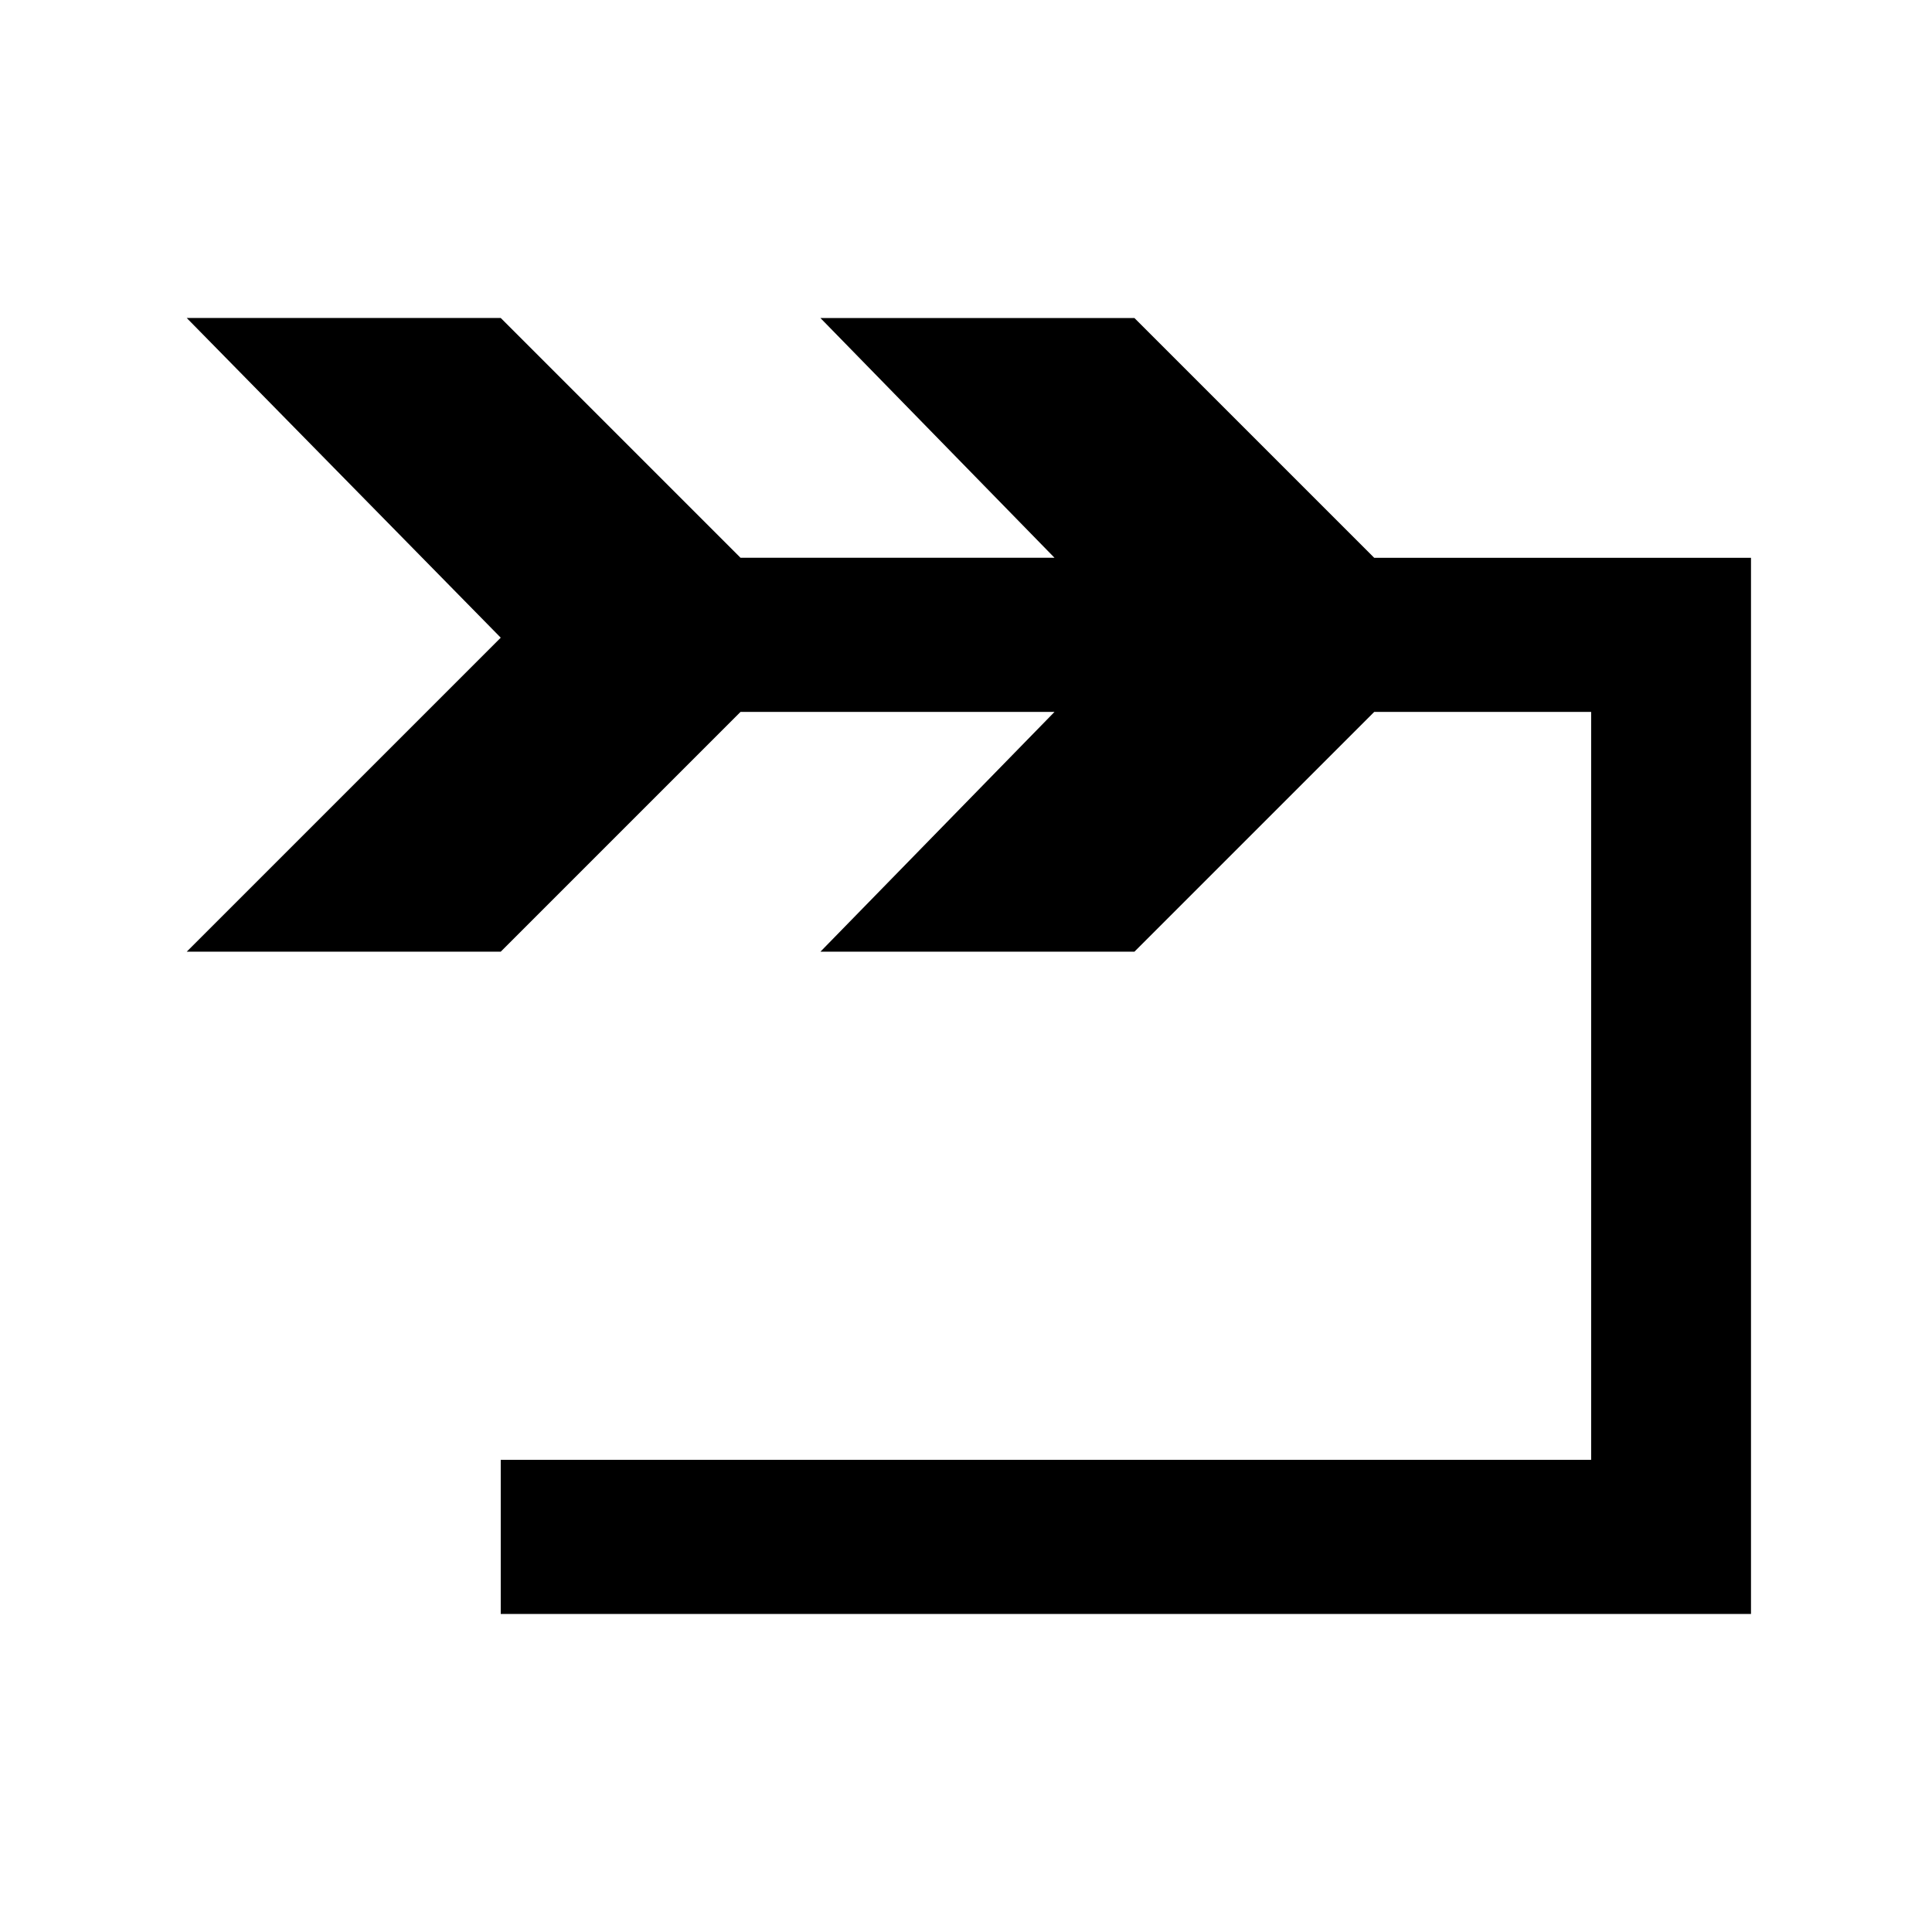
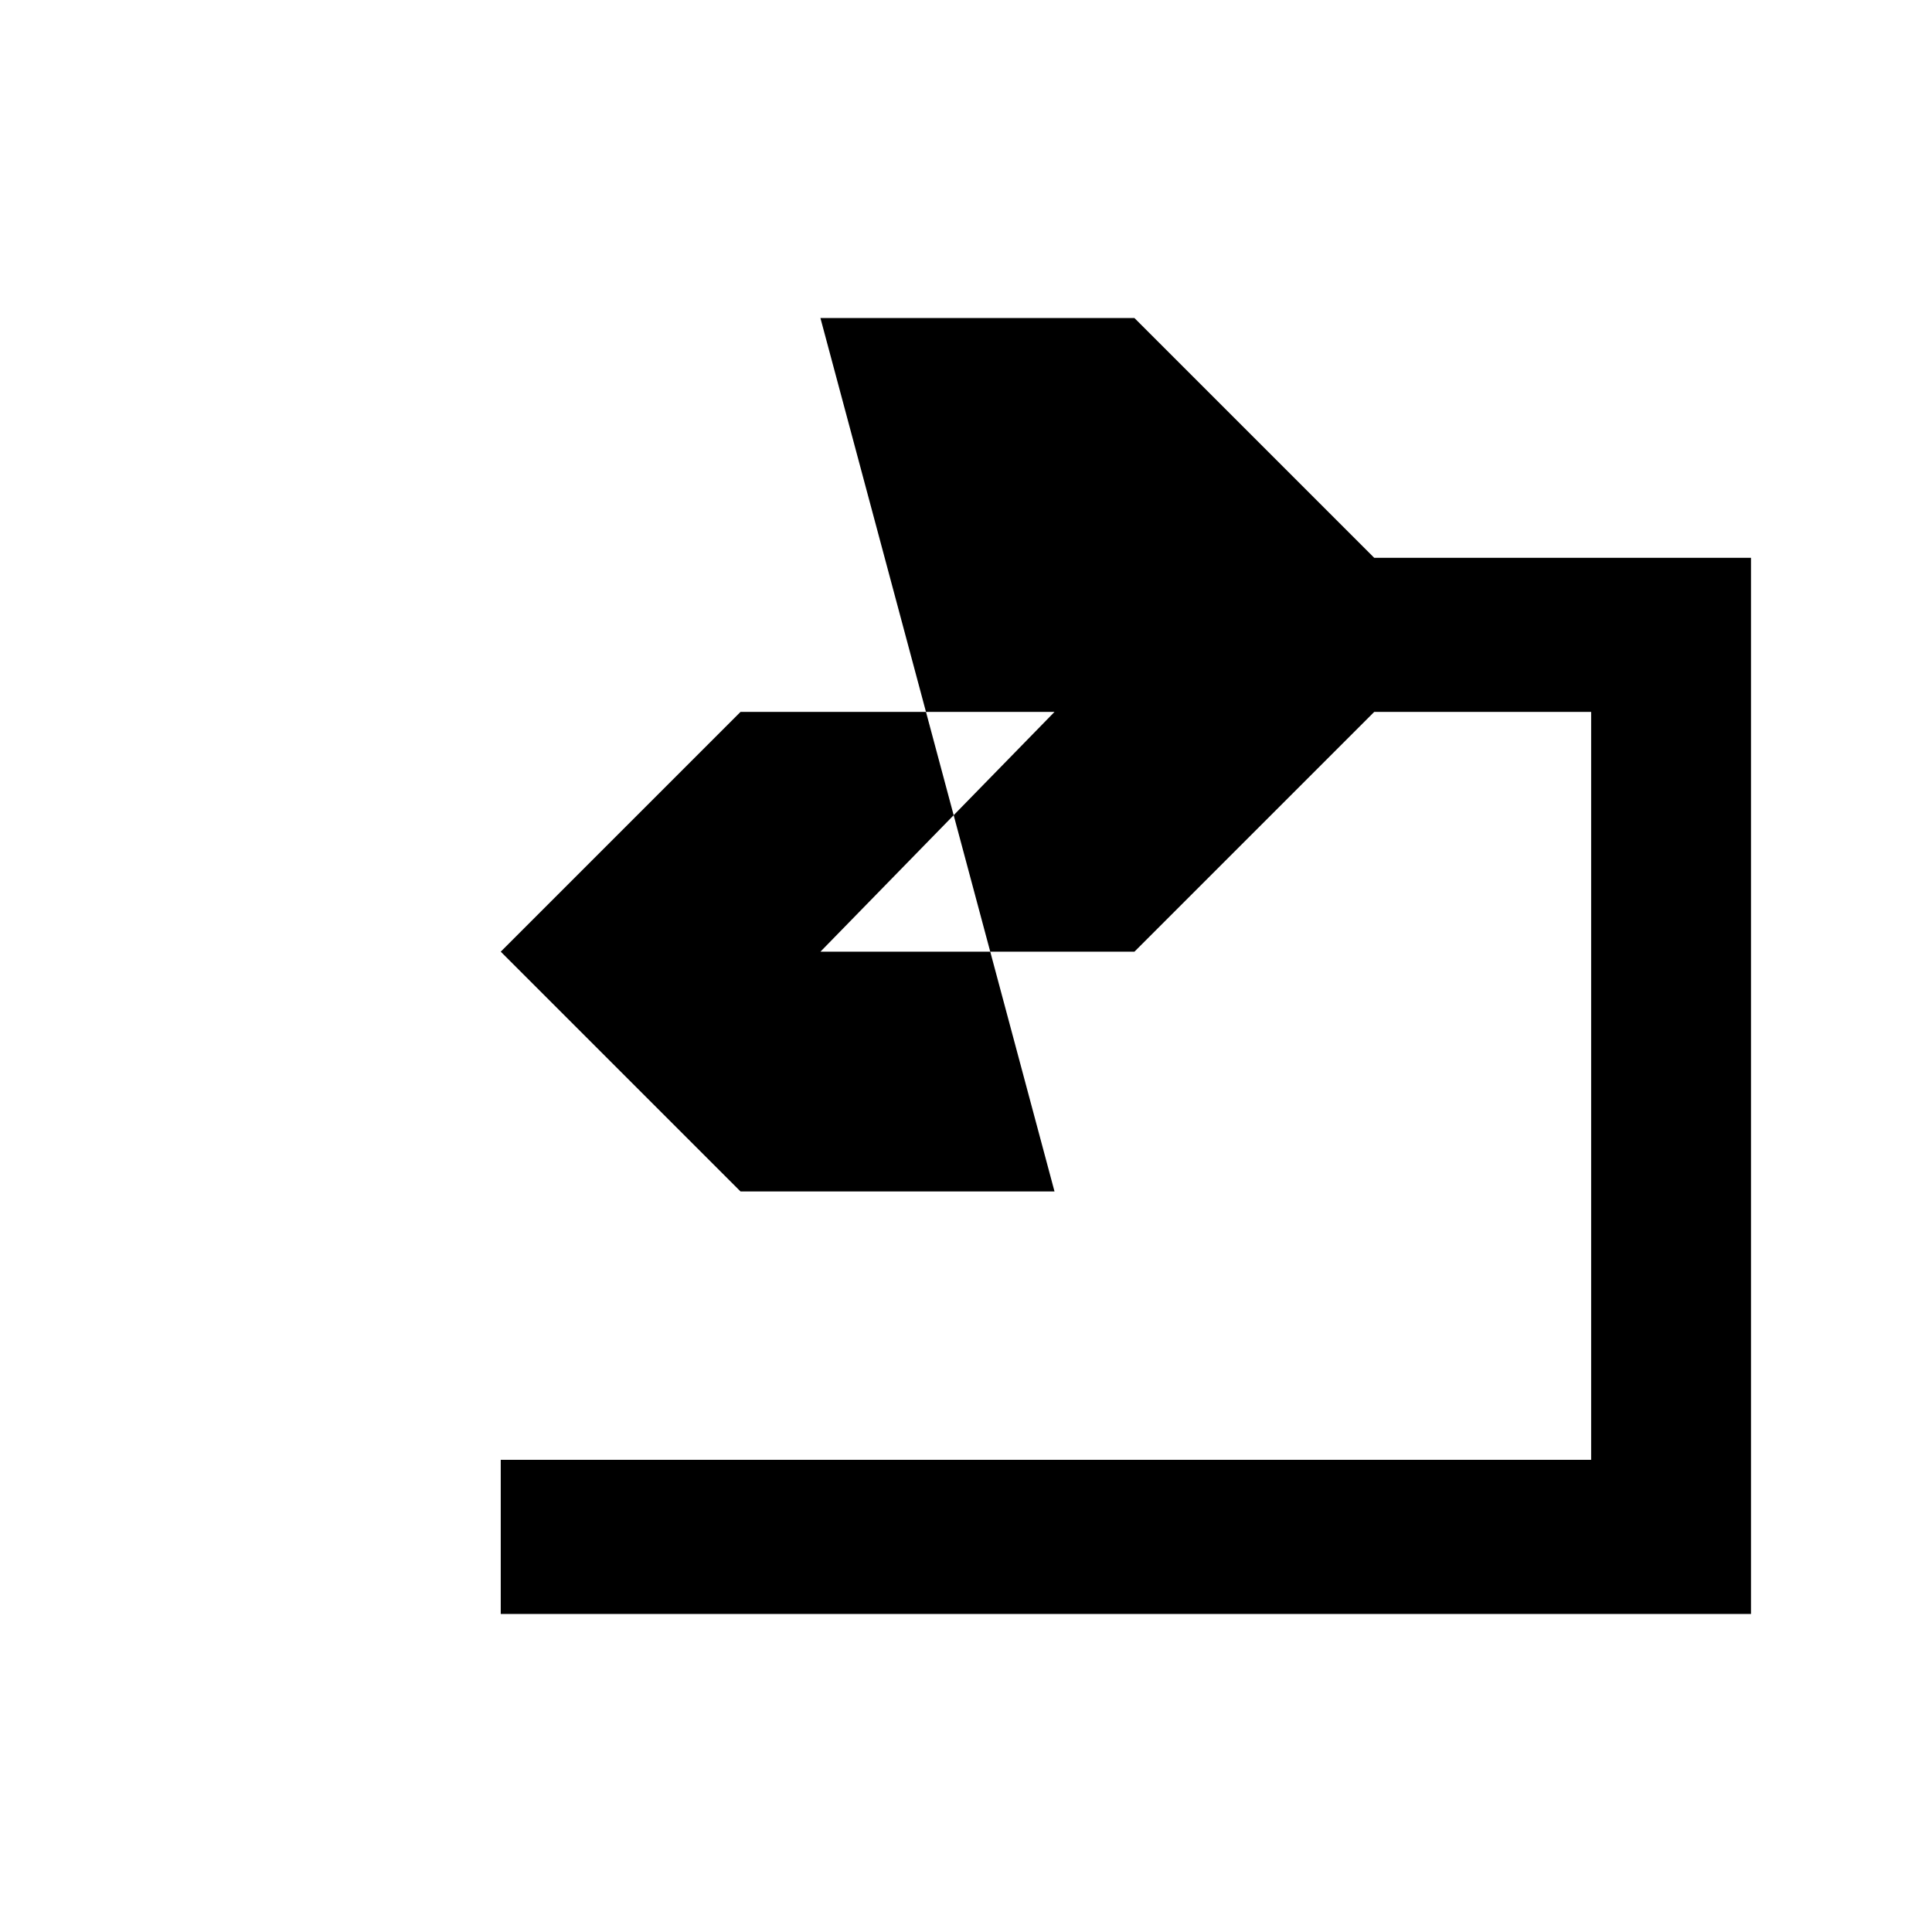
<svg xmlns="http://www.w3.org/2000/svg" fill="#000000" width="800px" height="800px" version="1.1" viewBox="144 144 512 512">
-   <path d="m361.42 228.28h83.211l63.547 63.543h99.852v279.89h-331.33v-40.852h288.97v-198.2h-57.488l-63.547 63.543h-83.211l62.031-63.543h-83.211l-63.543 63.543h-83.215l83.215-83.211-83.215-84.723h83.215l63.543 63.543h83.211z" />
+   <path d="m361.42 228.28h83.211l63.547 63.543h99.852v279.89h-331.33v-40.852h288.97v-198.2h-57.488l-63.547 63.543h-83.211l62.031-63.543h-83.211l-63.543 63.543h-83.215h83.215l63.543 63.543h83.211z" />
</svg>